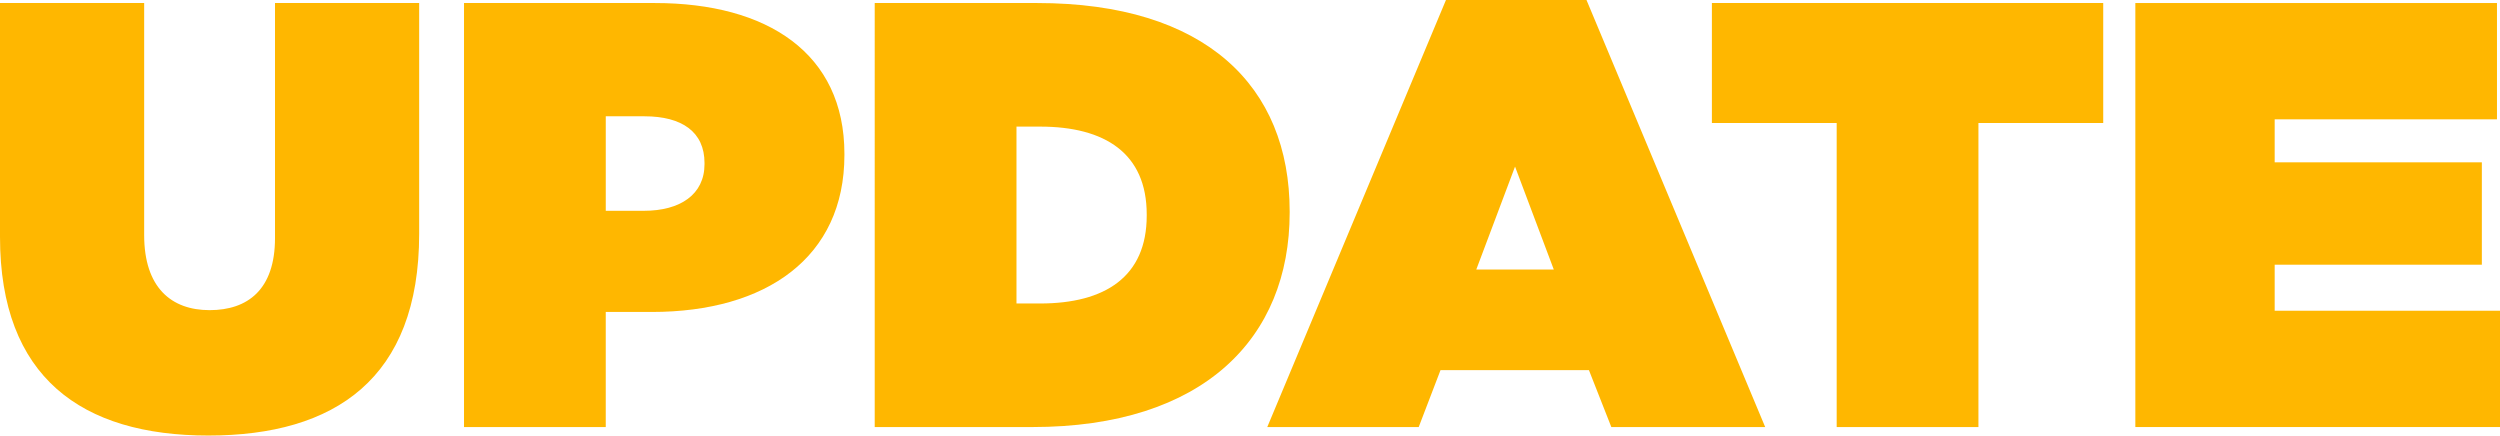
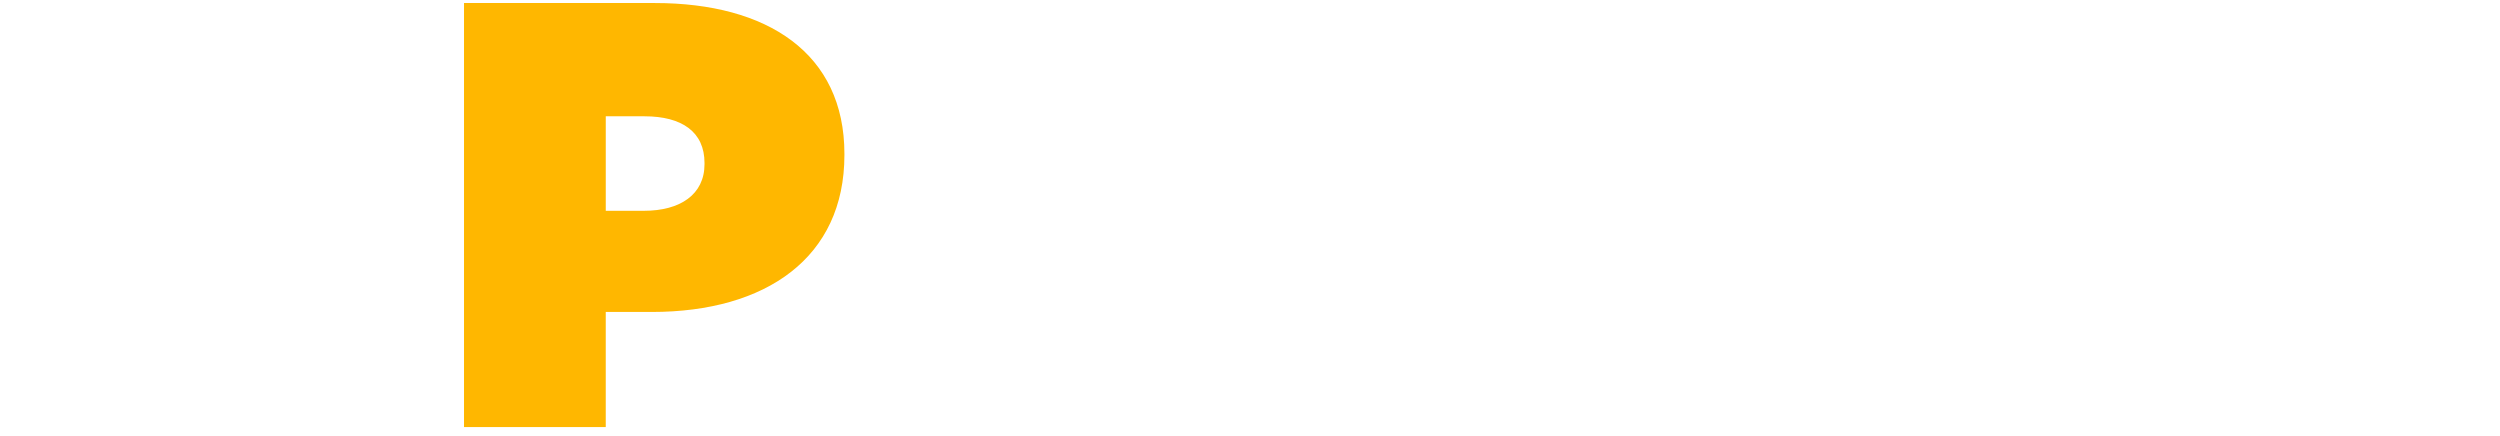
<svg xmlns="http://www.w3.org/2000/svg" id="_レイヤー_1" width="80.422mm" height="14.011mm" version="1.1" viewBox="0 0 227.968 39.716">
  <defs>
    <style>
      .st0 {
        fill: #ffb700;
      }
    </style>
  </defs>
-   <path class="st0" d="M0,21.598V.276h13.146v21.155c0,4.806,2.486,6.85,5.966,6.85s5.965-1.878,5.965-6.573V.276h13.146v21.045c0,13.202-7.678,18.395-19.223,18.395S0,34.413,0,21.598Z" />
  <path class="st0" d="M42.312.276h17.399c10.274,0,17.289,4.584,17.289,13.754v.11c0,9.335-7.125,14.307-17.565,14.307h-4.198v10.495h-12.925V.276ZM58.718,19.222c3.314,0,5.524-1.491,5.524-4.253v-.111c0-2.817-2.044-4.253-5.469-4.253h-3.535v8.617h3.48Z" />
-   <path class="st0" d="M79.764.276h14.803c15.356,0,23.034,7.567,23.034,19.001v.111c0,11.434-7.844,19.554-23.476,19.554h-14.362V.276h0ZM94.844,27.674c5.91,0,9.722-2.431,9.722-8.01v-.11c0-5.579-3.812-8.009-9.722-8.009h-2.154v16.129h2.154Z" />
-   <path class="st0" d="M131.854,0h12.814l16.295,38.942h-14.03l-2.043-5.192h-13.533l-1.989,5.192h-13.809L131.854,0ZM141.687,24.58l-3.535-9.39-3.535,9.39h7.07Z" />
-   <path class="st0" d="M167.482,11.213h-11.379V.276h35.684v10.937h-11.379v27.729h-12.926V11.213Z" />
-   <path class="st0" d="M194.715.276h32.977v10.605h-20.271v3.921h18.891v9.335h-18.891v4.198h20.548v10.605h-33.253V.276h-.001Z" />
</svg>